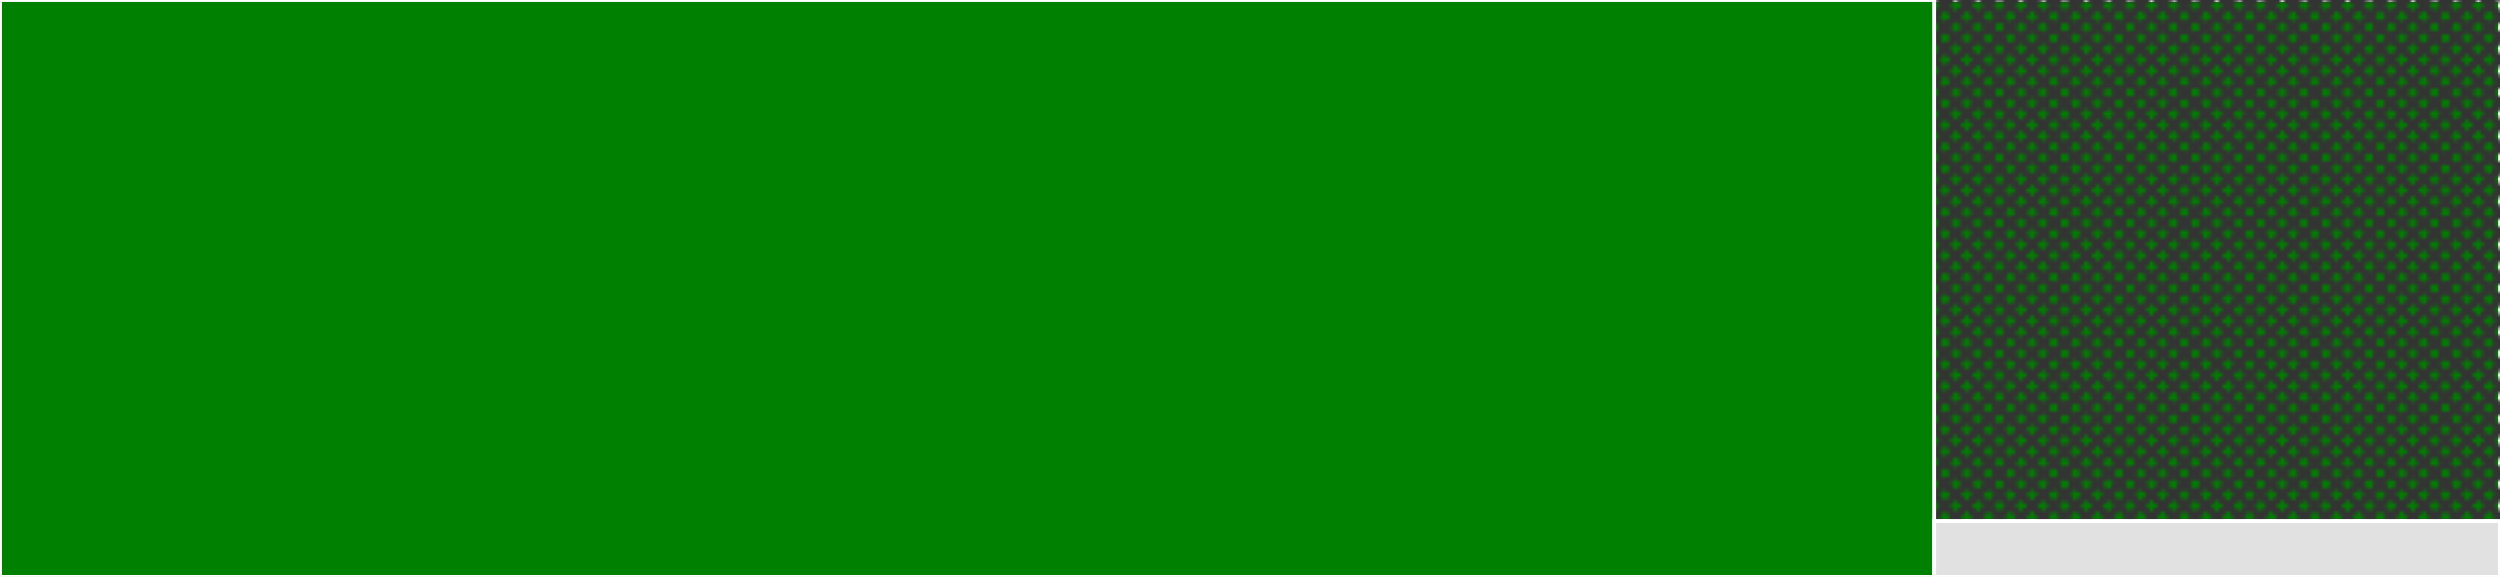
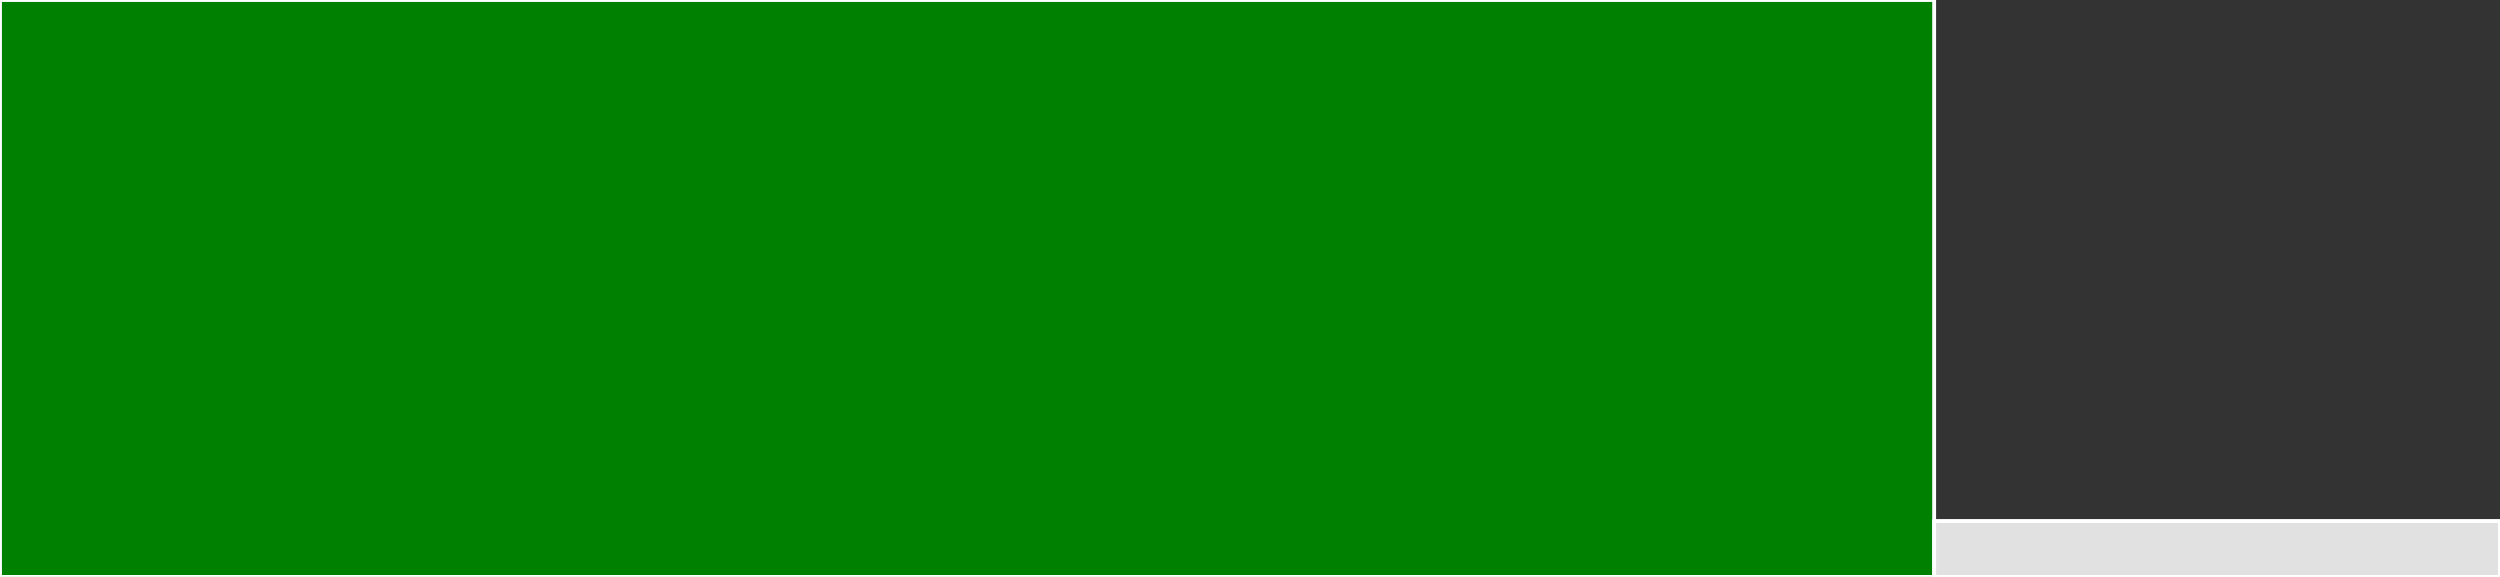
<svg xmlns="http://www.w3.org/2000/svg" baseProfile="full" width="650" height="150" viewBox="0 0 650 150" version="1.1">
  <rect x="0" y="0" width="650" height="150" fill="#333333" stroke="none" />
  <style>rect.s{mask:url(#mask);}</style>
  <defs>
    <pattern id="white" width="4" height="4" patternUnits="userSpaceOnUse" patternTransform="rotate(45)">
      <rect width="2" height="2" transform="translate(0,0)" fill="white" />
    </pattern>
    <mask id="mask">
-       <rect x="0" y="0" width="100%" height="100%" fill="url(#white)" />
-     </mask>
+       </mask>
  </defs>
  <rect x="0" y="0" width="502.881" height="150.0" fill="green" stroke="white" stroke-width="1" class=" tooltipped" data-content="index.js">
    <title>index.js</title>
  </rect>
  <rect x="502.881" y="0" width="147.119" height="135.455" fill="green" stroke="white" stroke-width="1" class="s tooltipped" data-content="utility.js">
    <title>utility.js</title>
  </rect>
  <rect x="502.881" y="135.455" width="147.119" height="14.545" fill="#e1e1e1" stroke="white" stroke-width="1" class=" tooltipped" data-content="errors.js">
    <title>errors.js</title>
  </rect>
</svg>